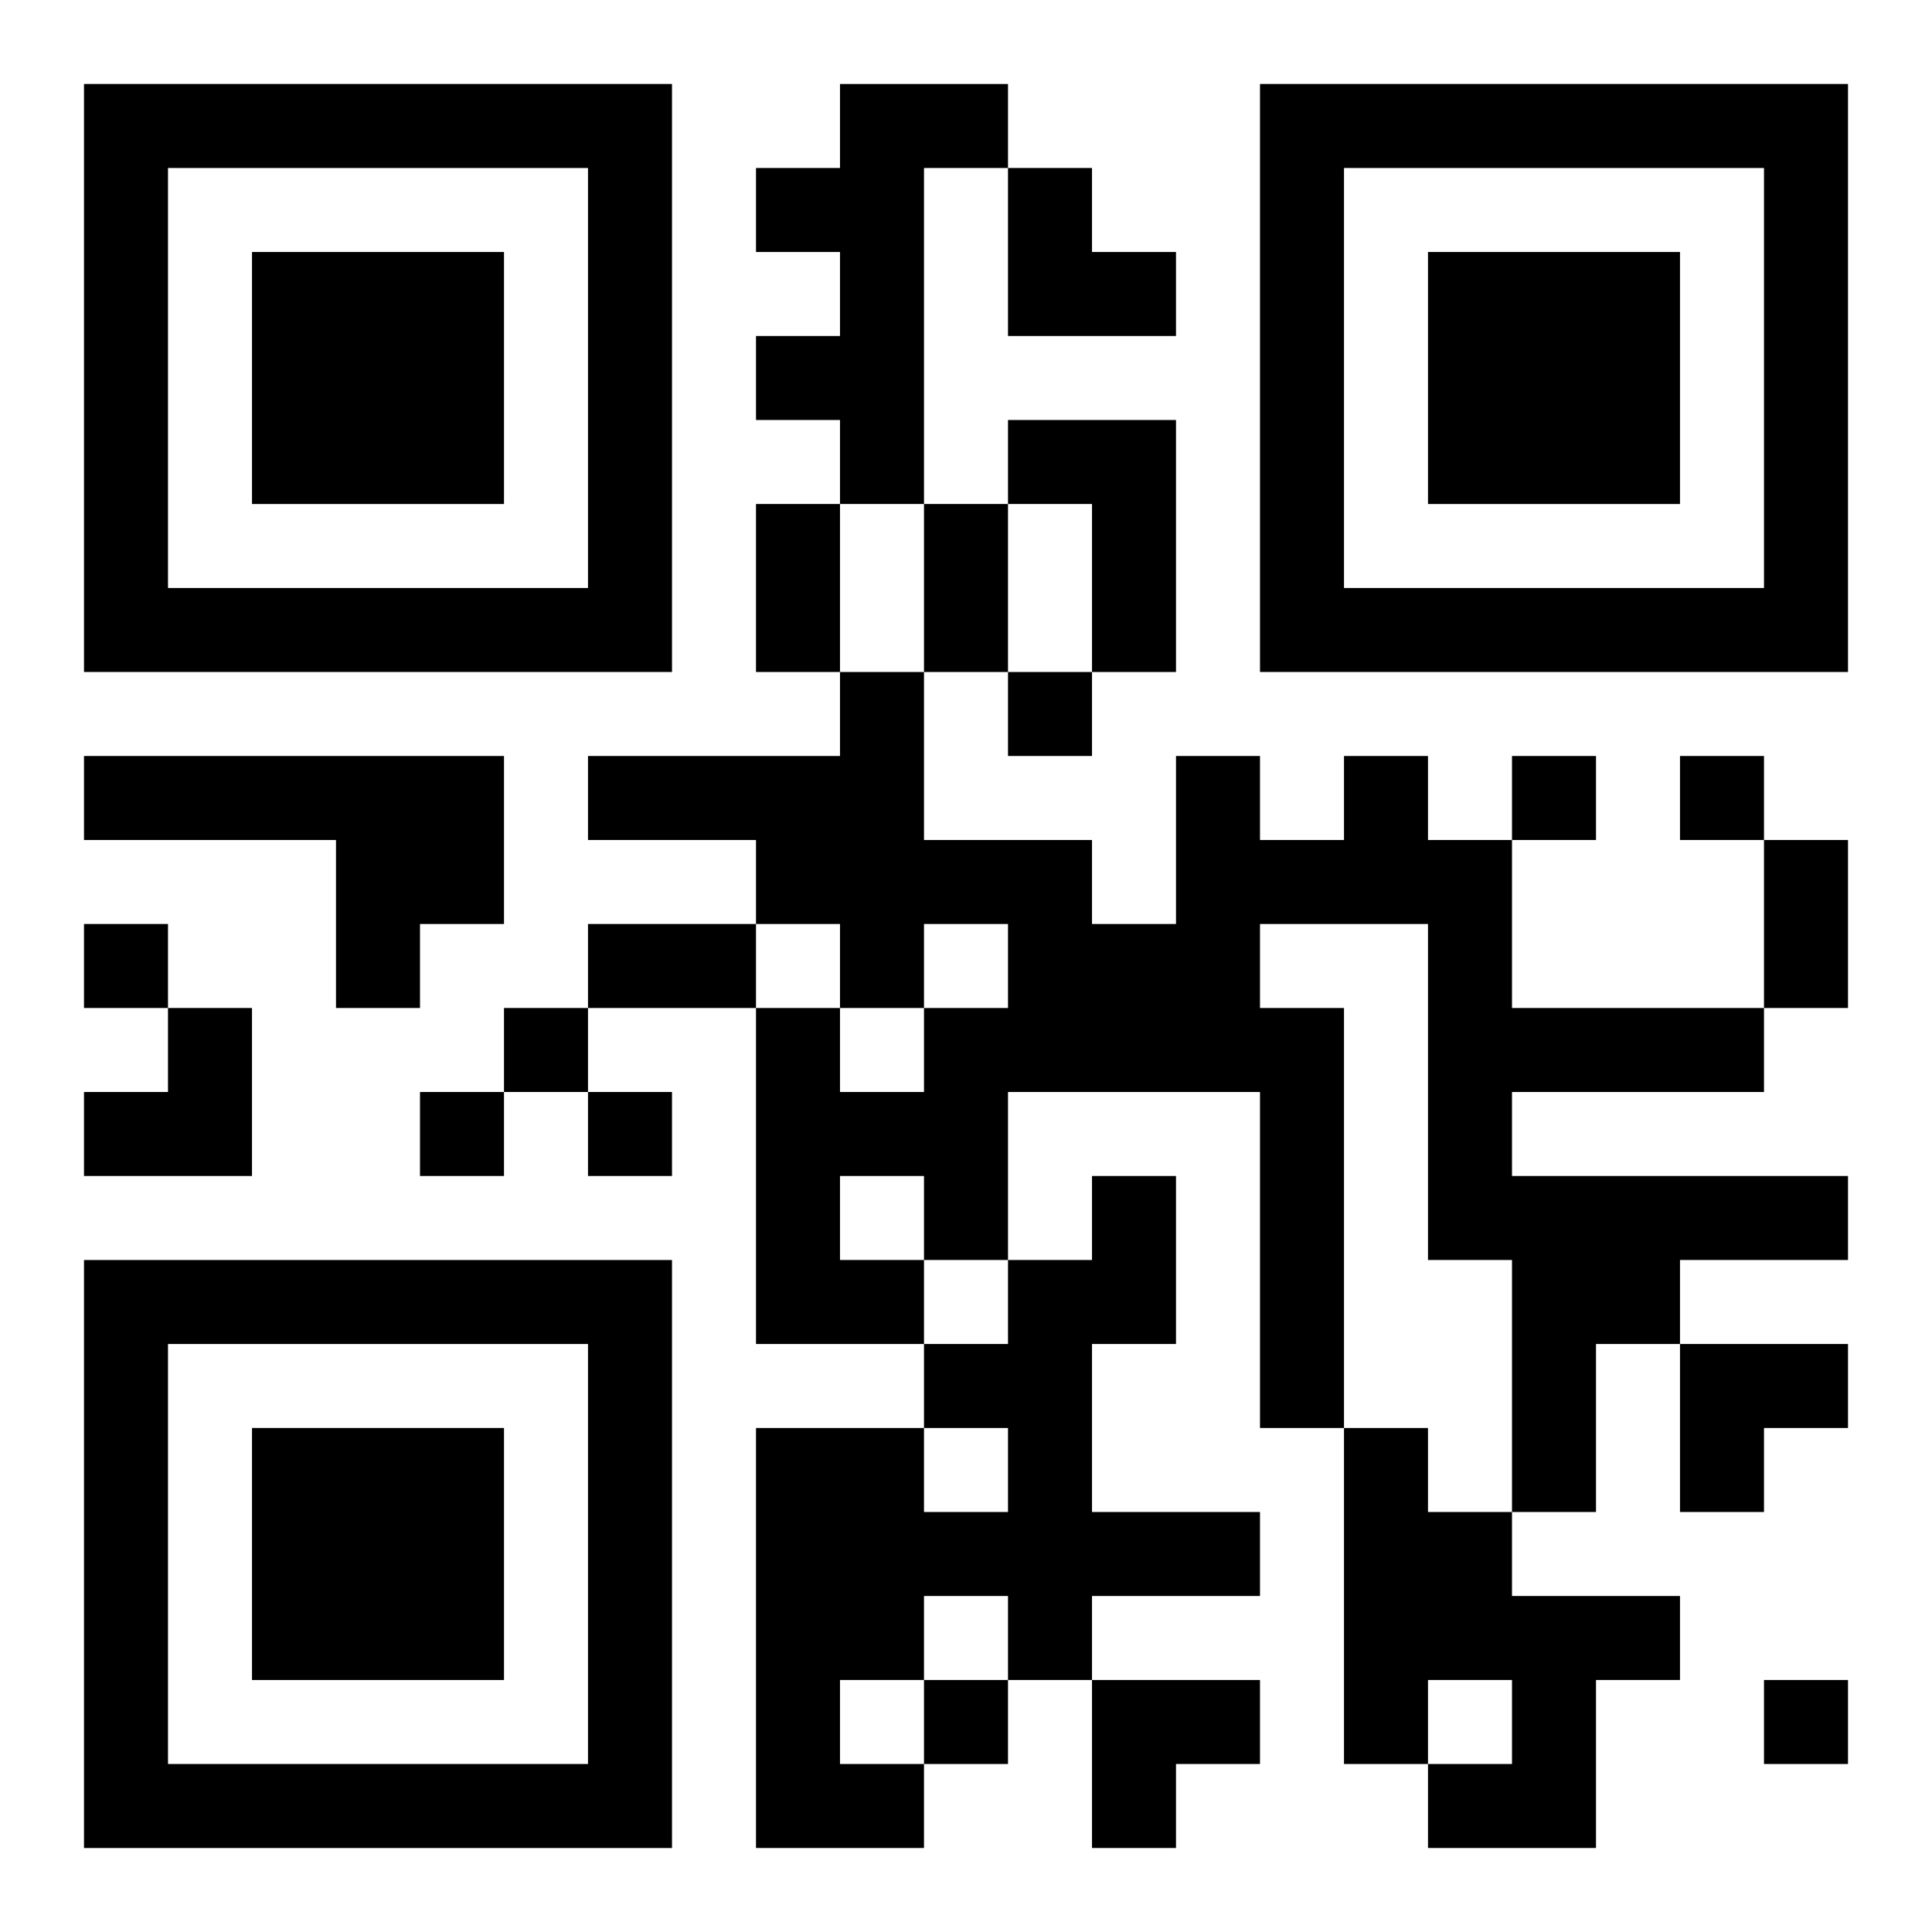
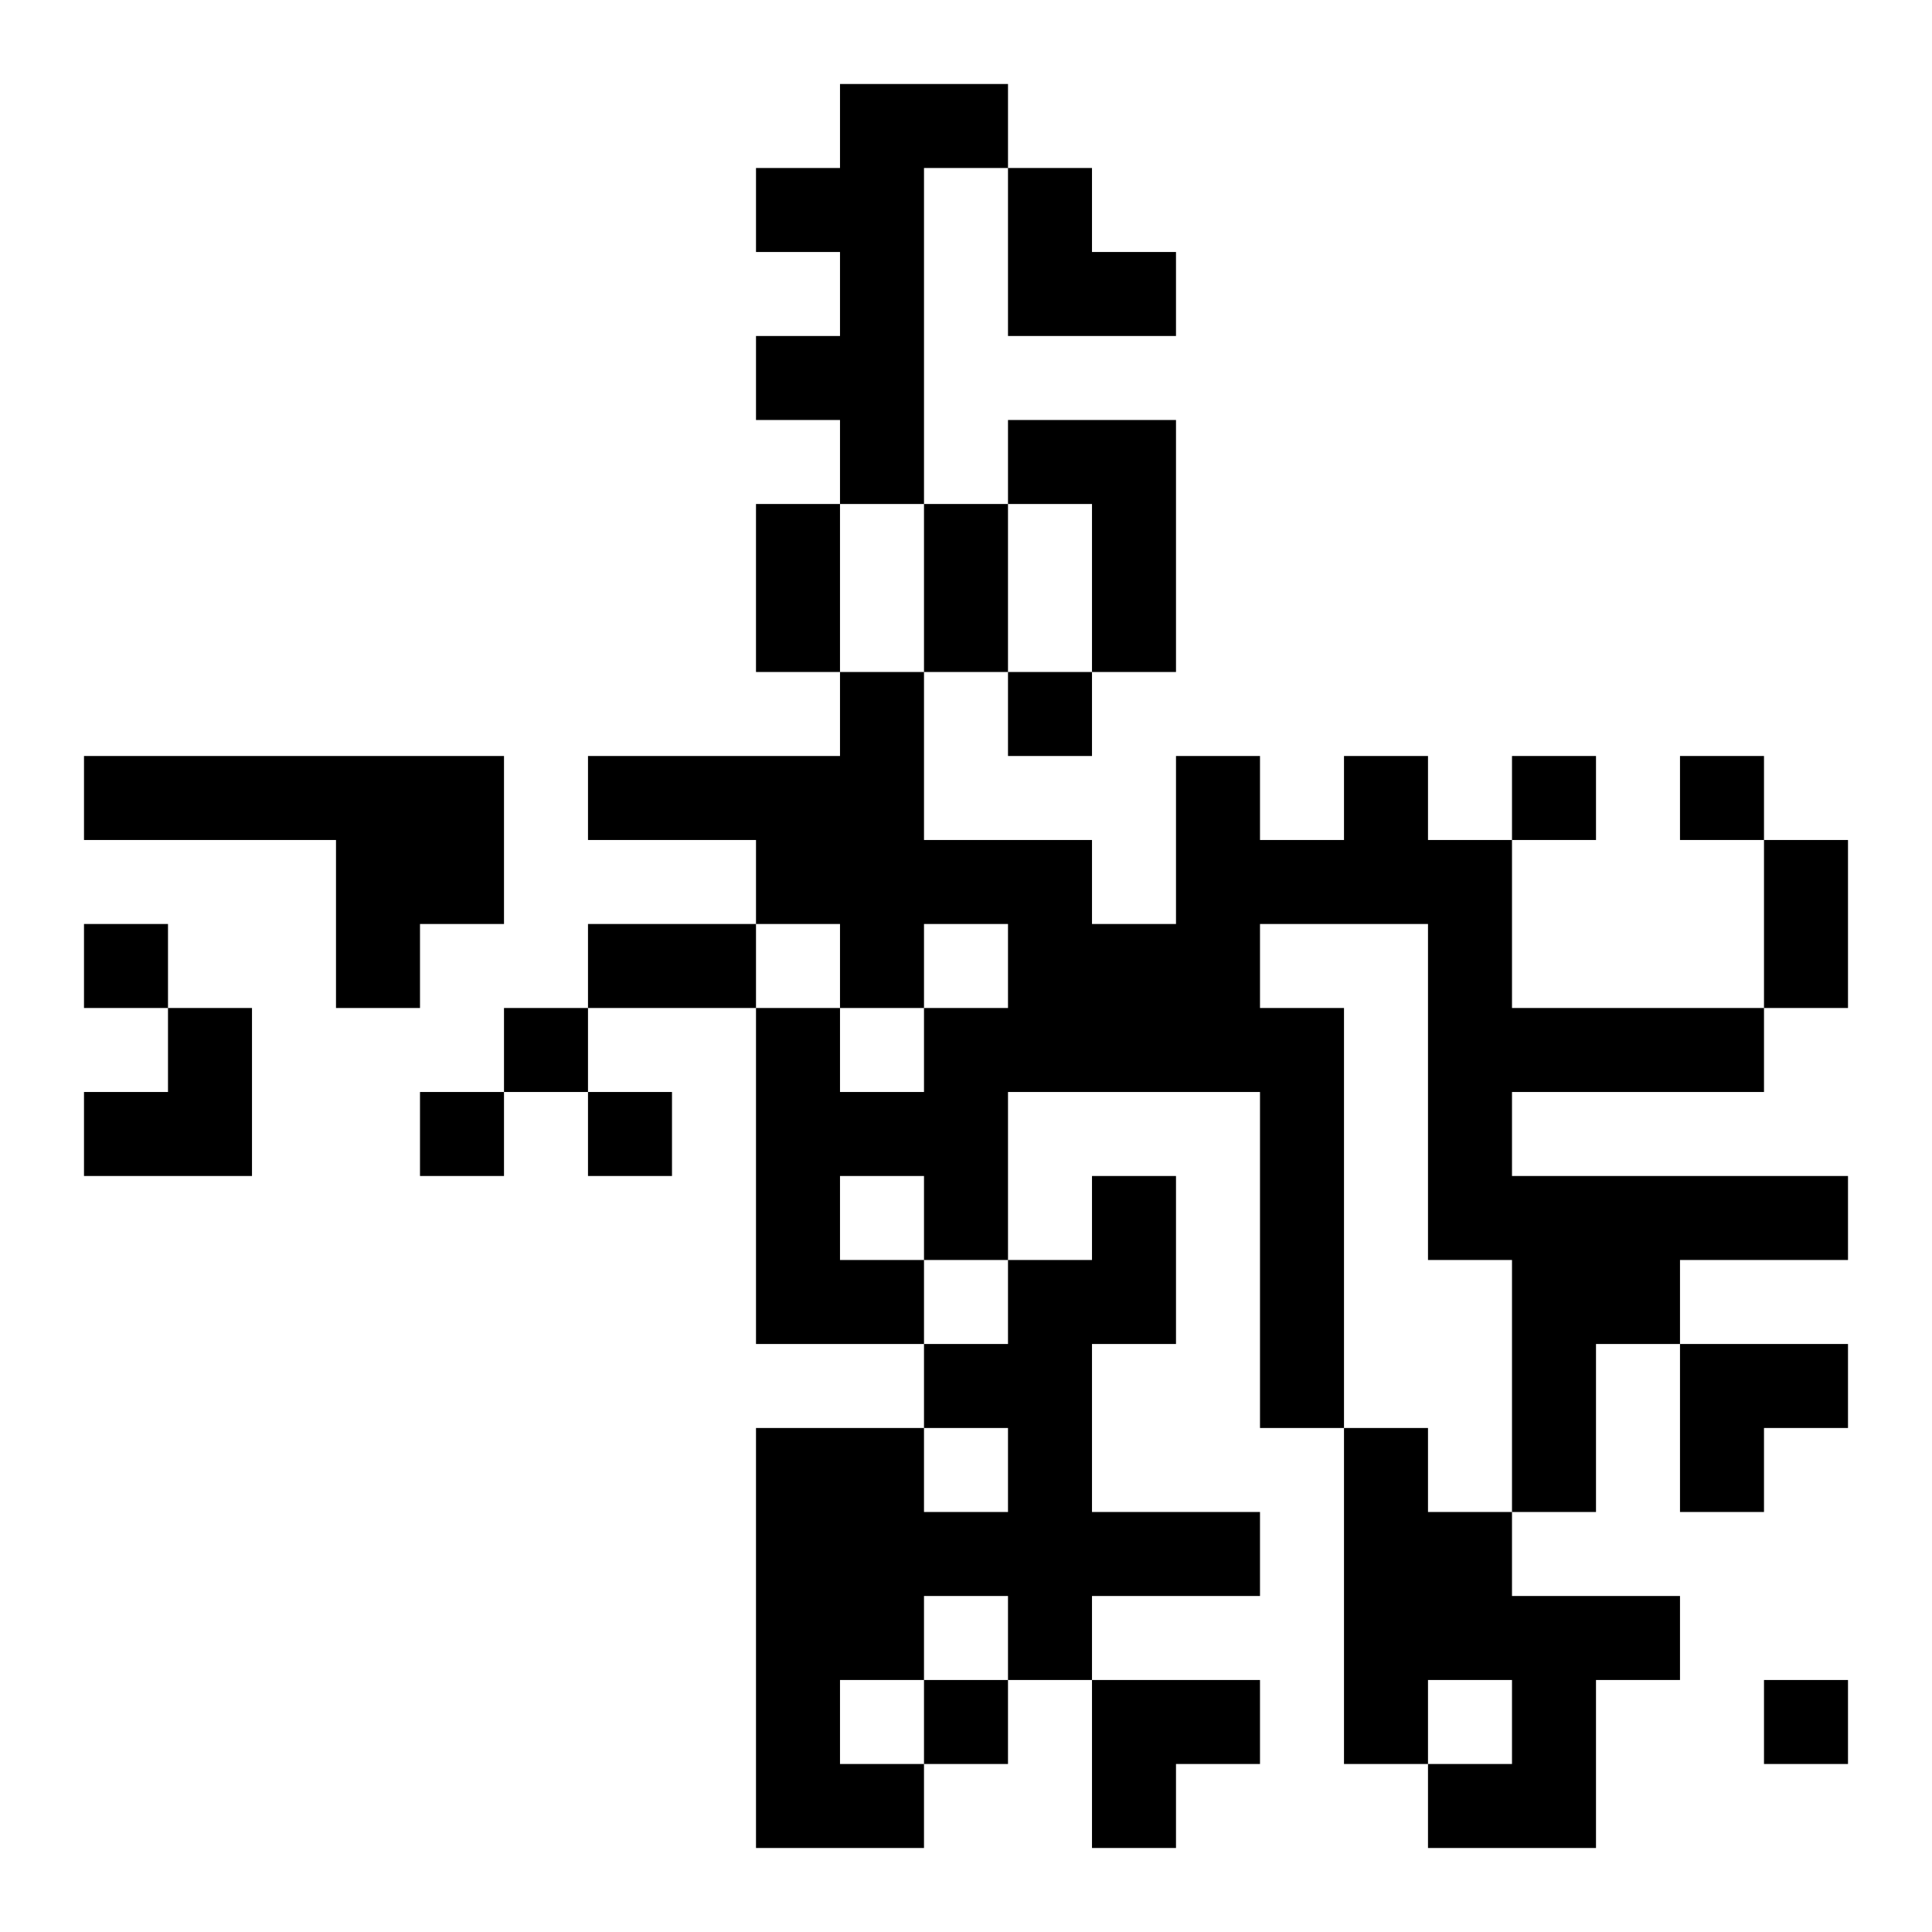
<svg xmlns="http://www.w3.org/2000/svg" xmlns:xlink="http://www.w3.org/1999/xlink" width="250" height="250" baseProfile="full" version="1.1" viewBox="-1 -1 23 23">
  <symbol id="a">
-     <path d="m0 7v7h7v-7h-7zm1 1h5v5h-5v-5zm1 1v3h3v-3h-3z" />
-   </symbol>
+     </symbol>
  <use y="-7" xlink:href="#a" />
  <use y="7" xlink:href="#a" />
  <use x="14" y="-7" xlink:href="#a" />
  <path d="m9 0h2v1h-1v4h-1v-1h-1v-1h1v-1h-1v-1h1v-1m2 4h2v3h-1v-2h-1v-1m-11 4h5v2h-1v1h-1v-2h-3v-1m15 0h1v1h1v2h3v1h-3v1h4v1h-2v1h-1v2h-1v-3h-1v-4h-2v1h1v5h-1v-4h-3v2h-1v1h-2v-4h1v1h1v-1h1v-1h-1v1h-1v-1h-1v-1h-2v-1h3v-1h1v2h2v1h1v-2h1v1h1v-1m-6 5v1h1v-1h-1m3 0h1v2h-1v2h2v1h-2v1h-1v-1h-1v1h-1v1h1v1h-2v-5h2v1h1v-1h-1v-1h1v-1h1v-1m3 3h1v1h1v1h2v1h-1v2h-2v-1h1v-1h-1v1h-1v-4m-4-9v1h1v-1h-1m6 1v1h1v-1h-1m2 0v1h1v-1h-1m-19 2v1h1v-1h-1m5 1v1h1v-1h-1m-1 1v1h1v-1h-1m2 0v1h1v-1h-1m4 7v1h1v-1h-1m10 0v1h1v-1h-1m-12-14h1v2h-1v-2m2 0h1v2h-1v-2m10 4h1v2h-1v-2m-14 1h2v1h-2v-1m5-9h1v1h1v1h-2zm-11 10m1 0h1v2h-2v-1h1zm18 4h2v1h-1v1h-1zm-7 4h2v1h-1v1h-1z" />
</svg>